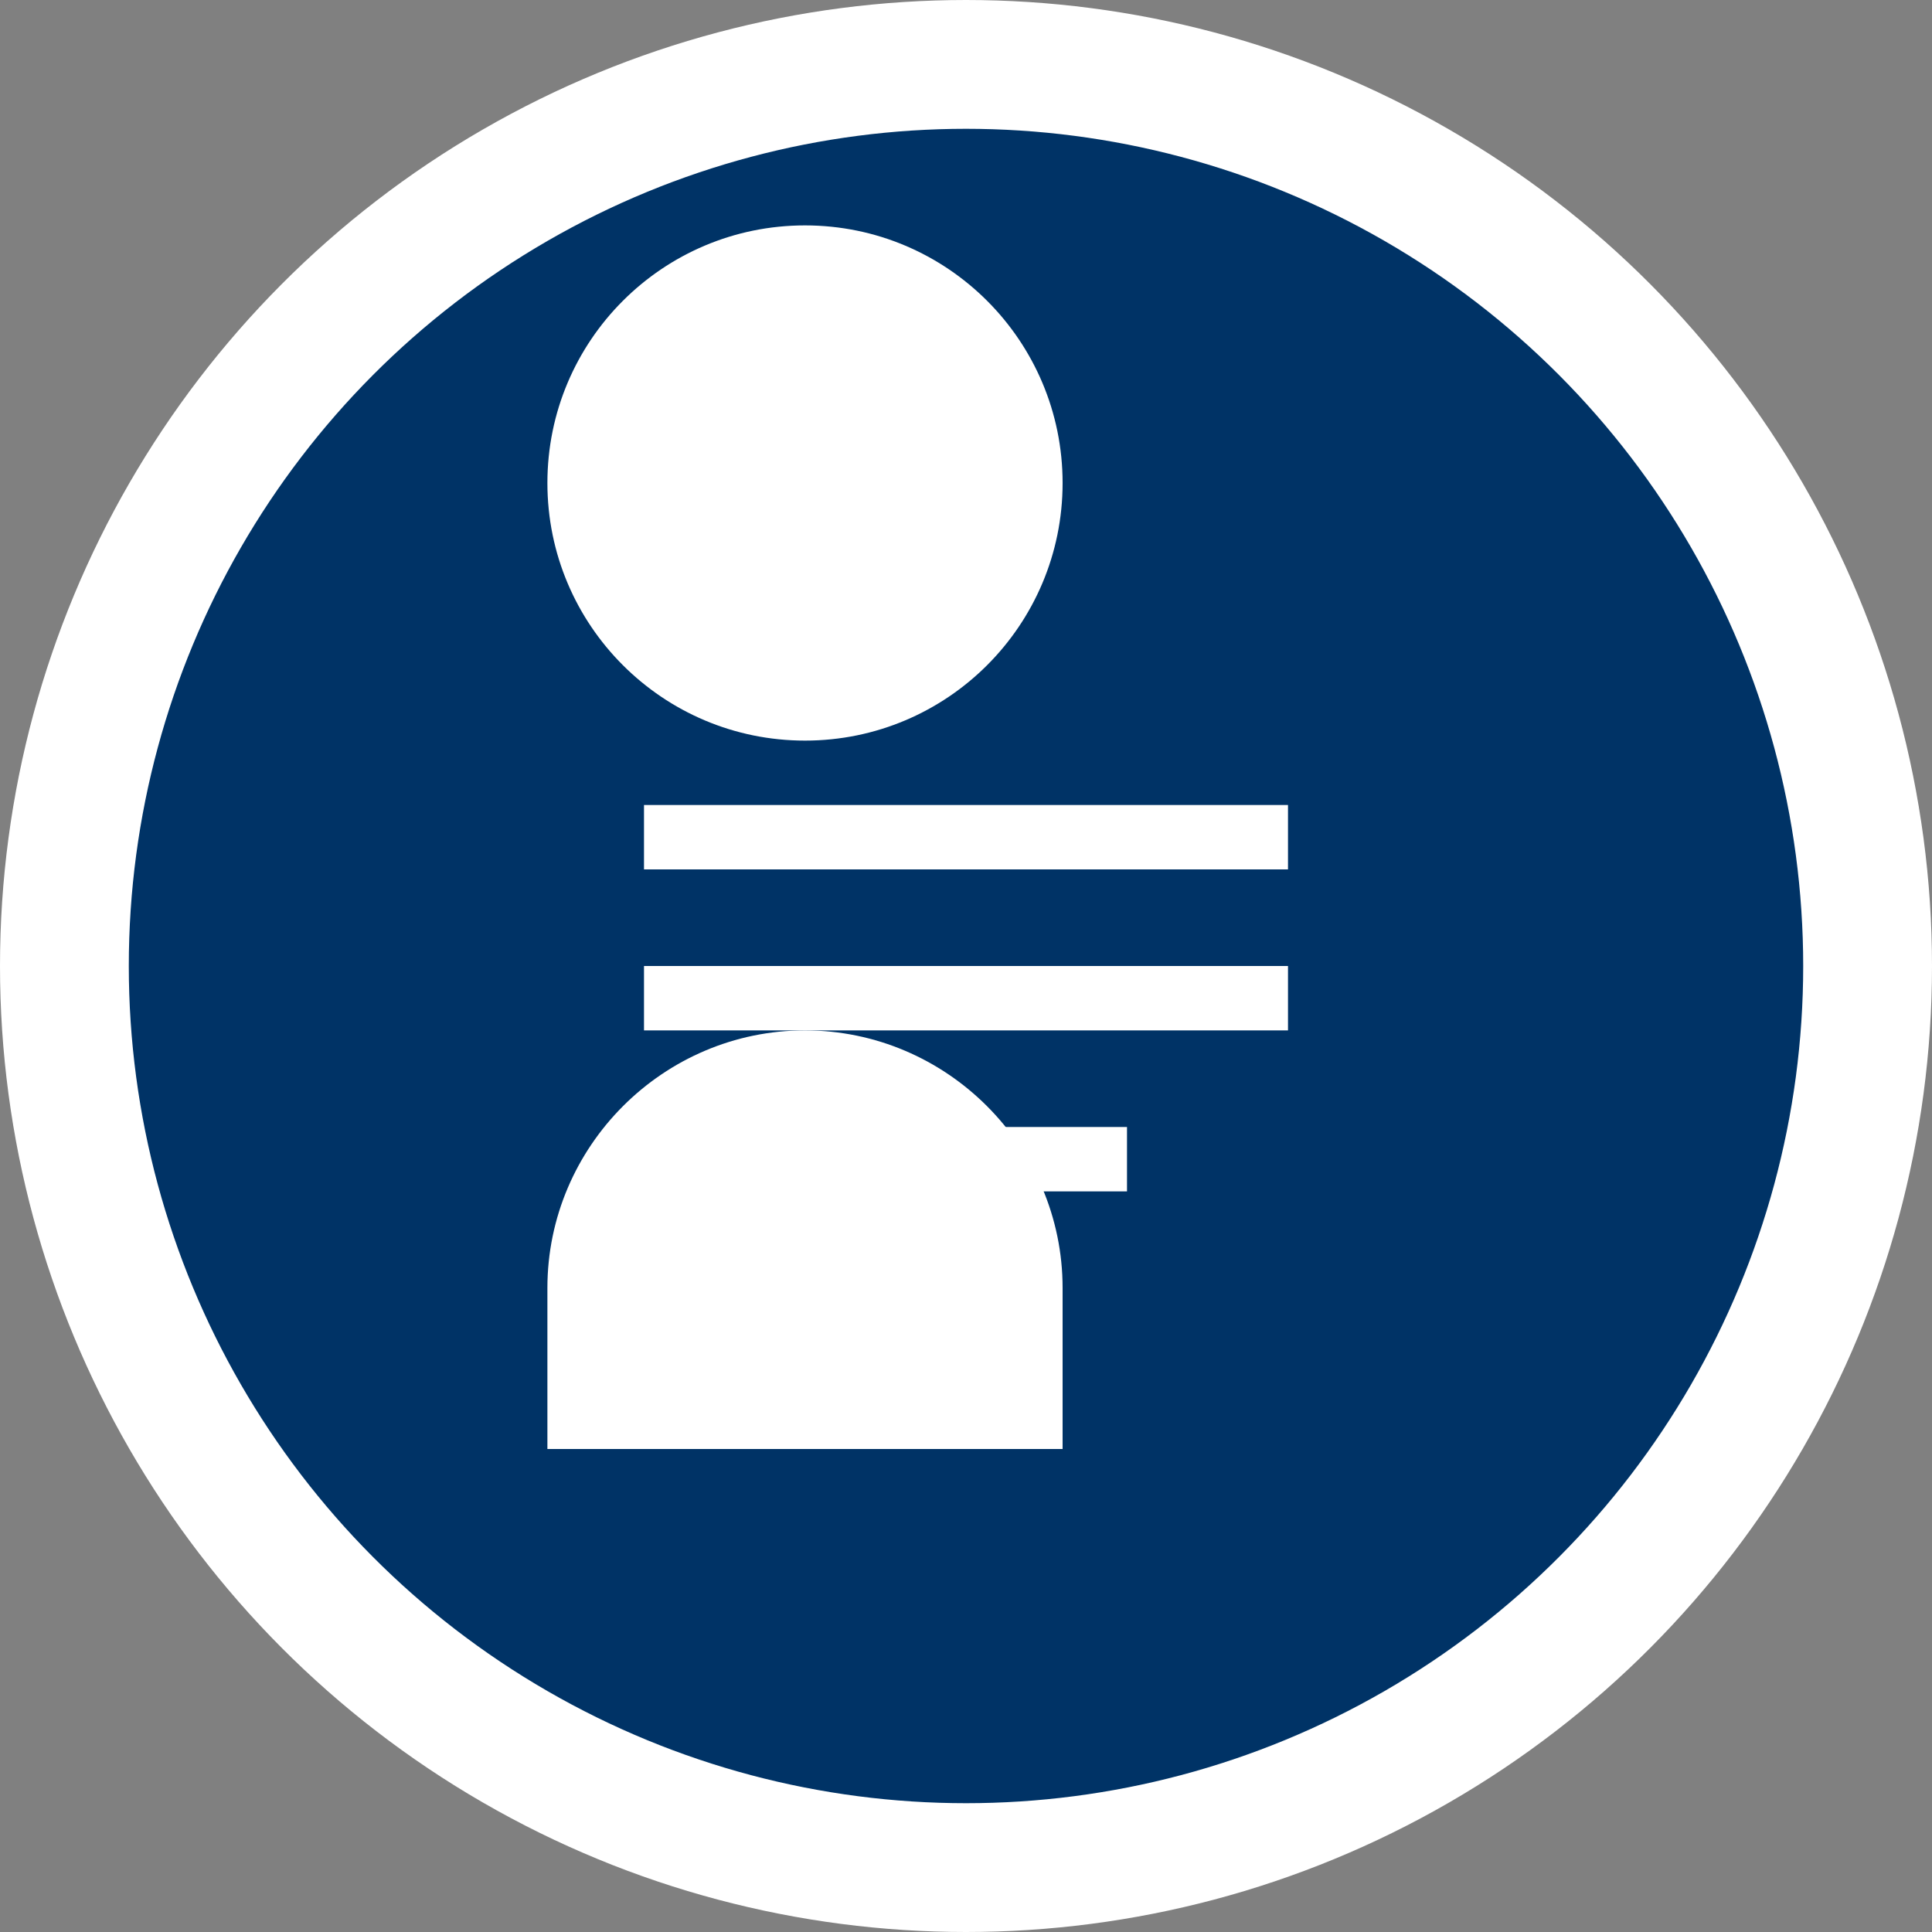
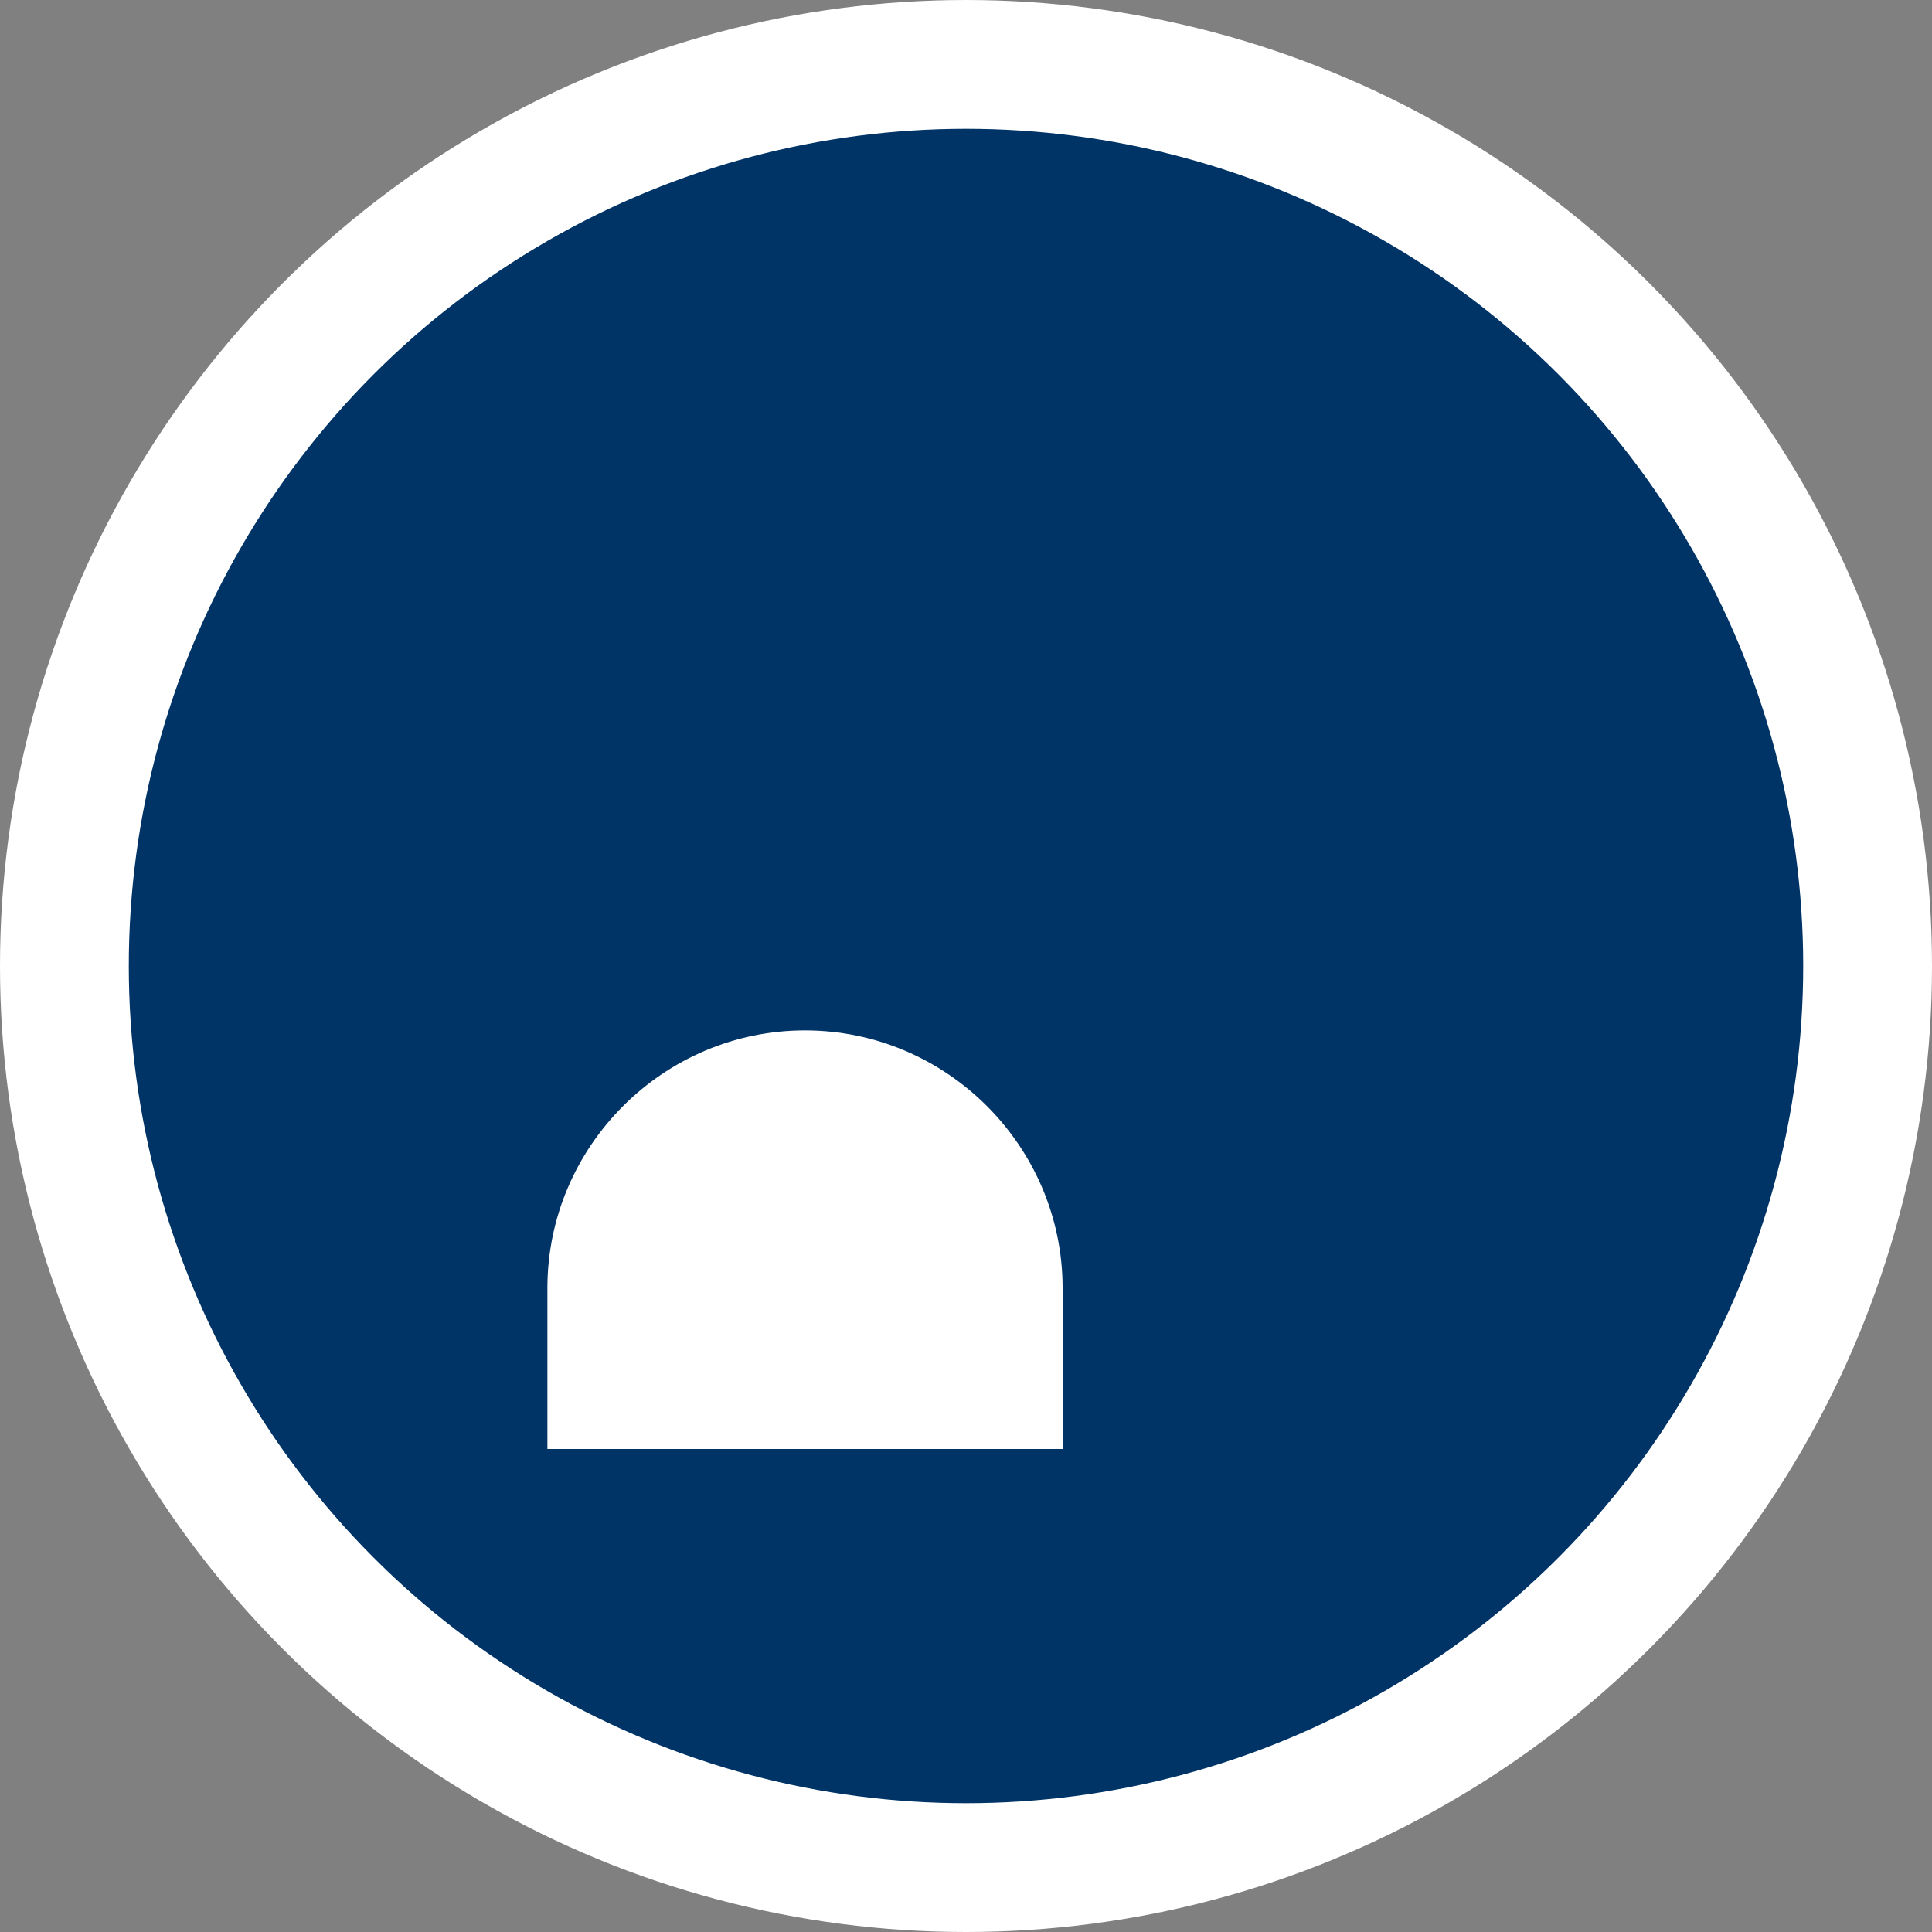
<svg xmlns="http://www.w3.org/2000/svg" width="60" height="60" viewBox="0 0 60 60" fill="none">
  <rect x="0" y="0" width="60" height="60" fill="#808080" stroke="none" />
  <circle cx="30" cy="30" r="28" fill="#003366" stroke="#fff" stroke-width="4" />
-   <path d="M20 25h20v2H20v-2zM20 30h20v2H20v-2zM20 35h15v2H20v-2z" fill="#fff" />
-   <circle cx="25" cy="15" r="8" fill="#fff" />
  <path d="M17 40c0-4.4 3.6-8 8-8s8 3.6 8 8v5H17v-5z" fill="#fff" />
</svg>